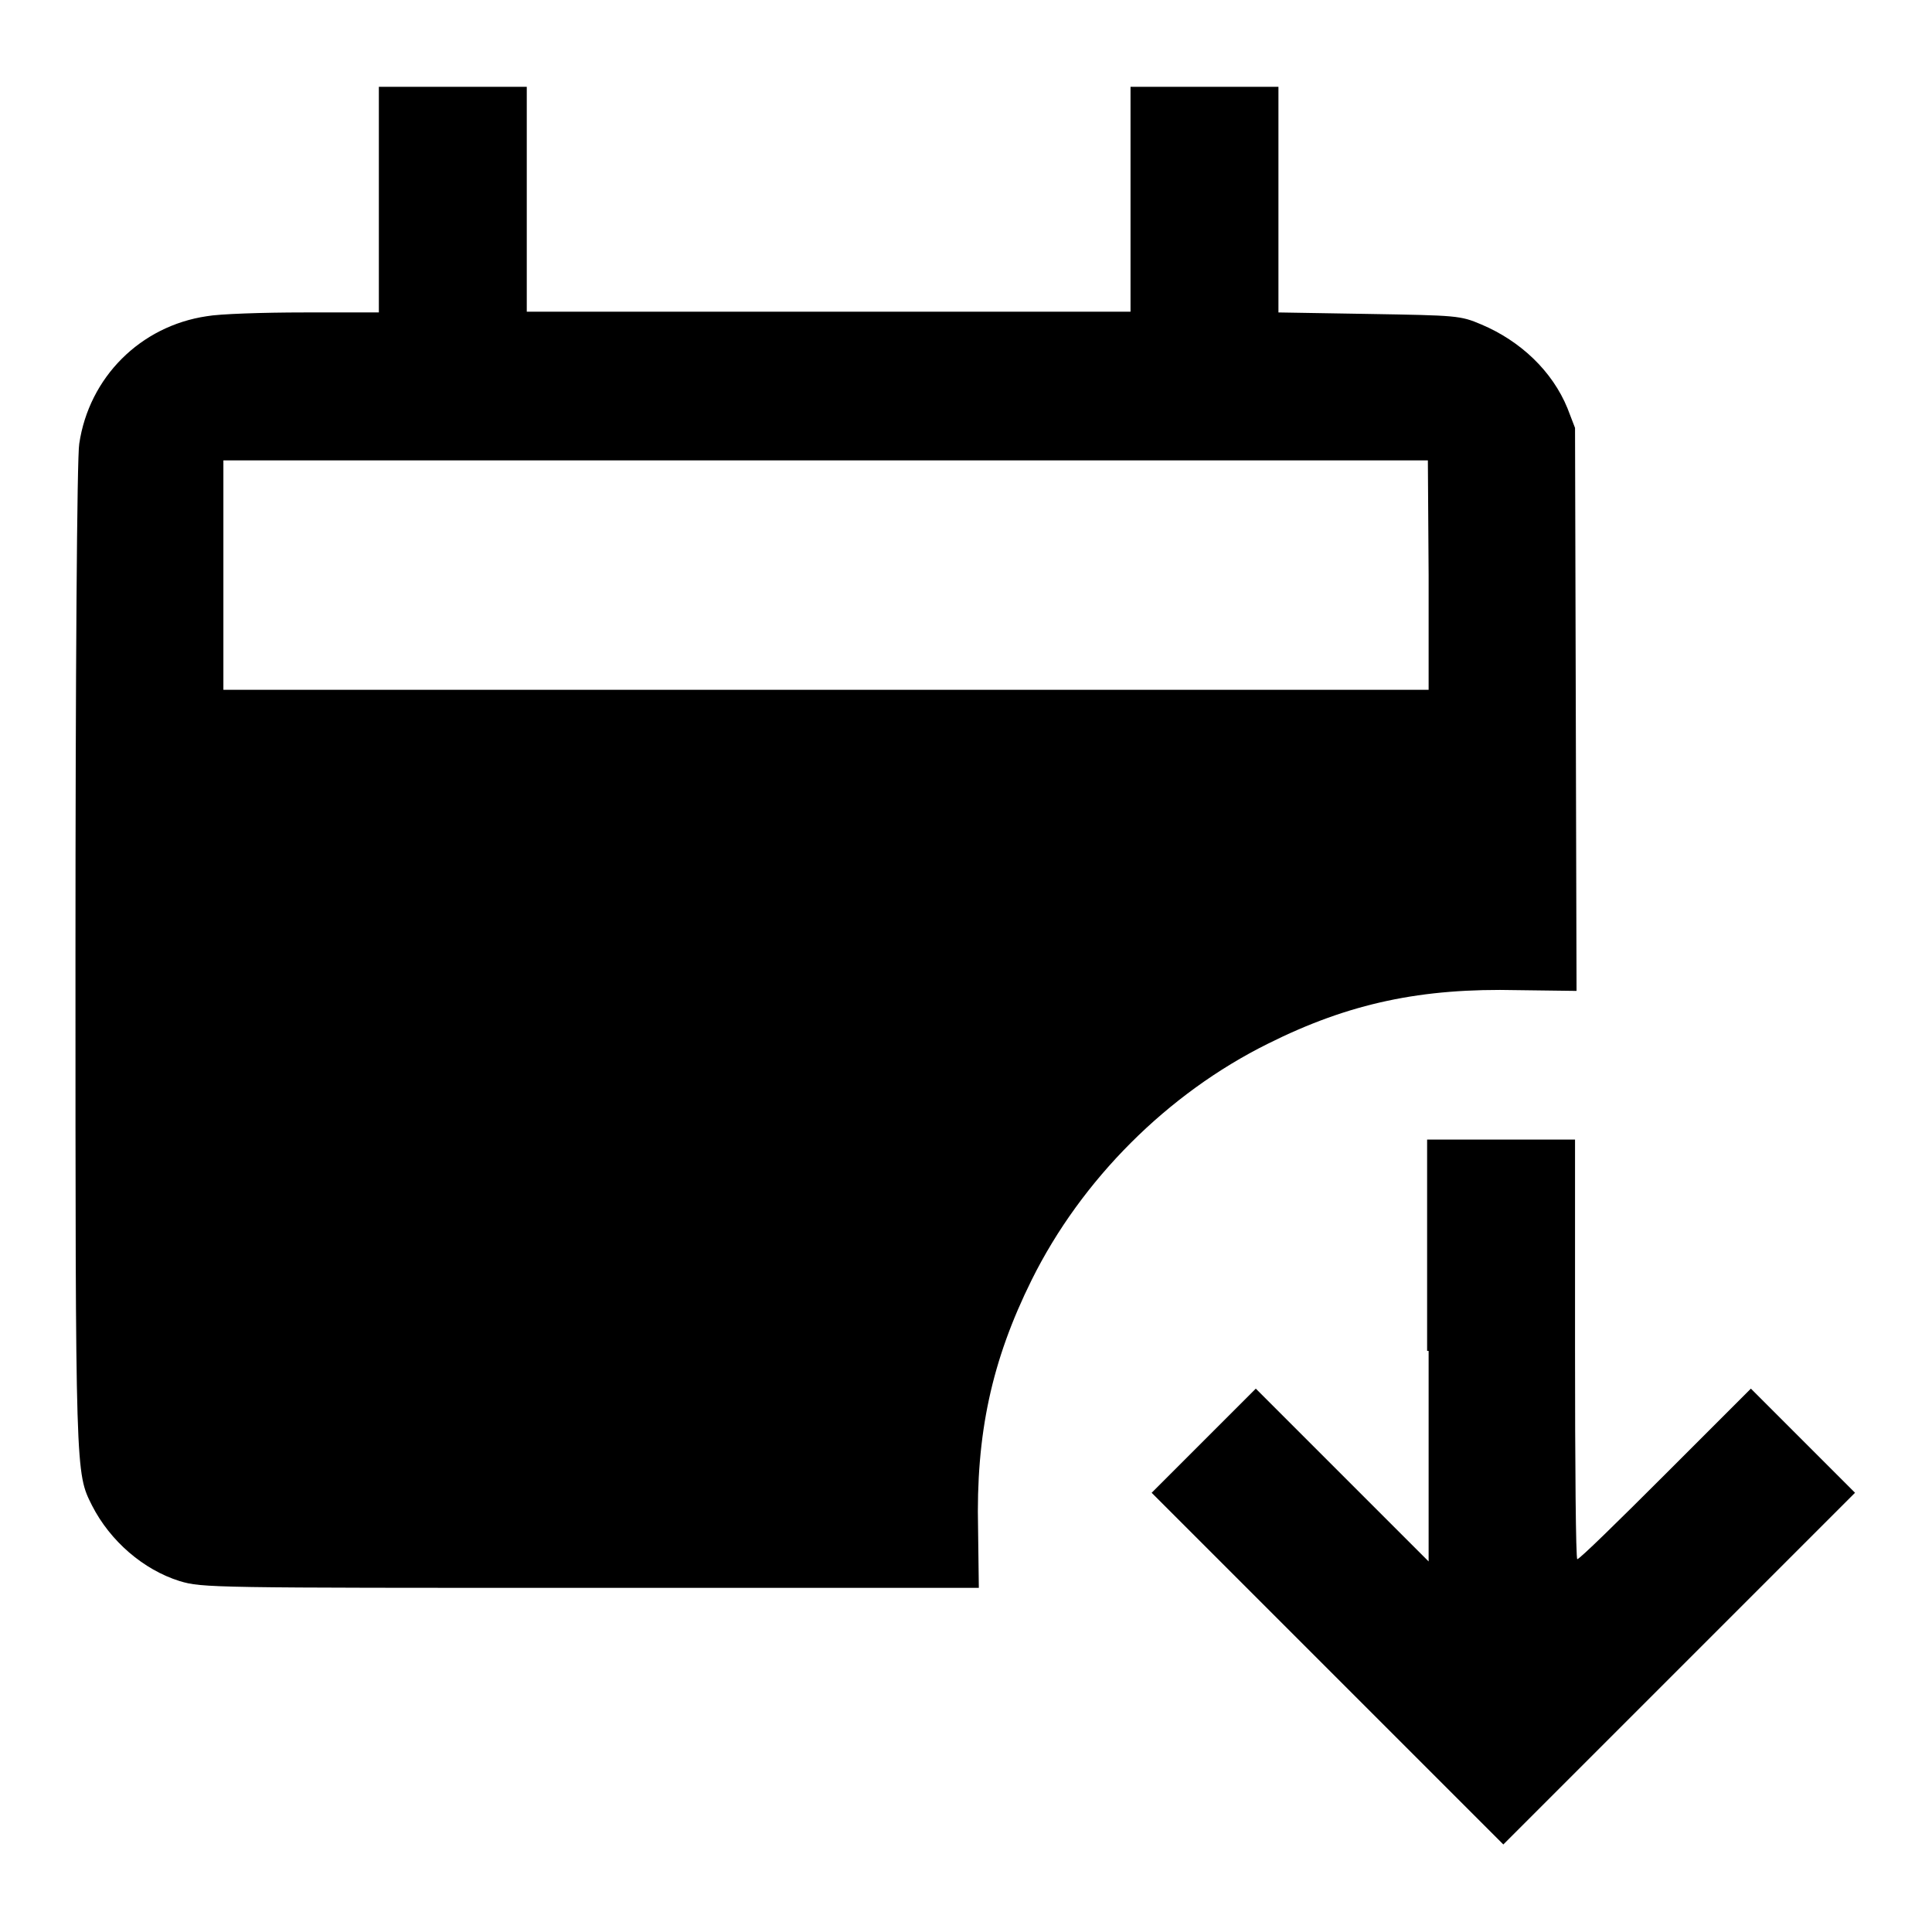
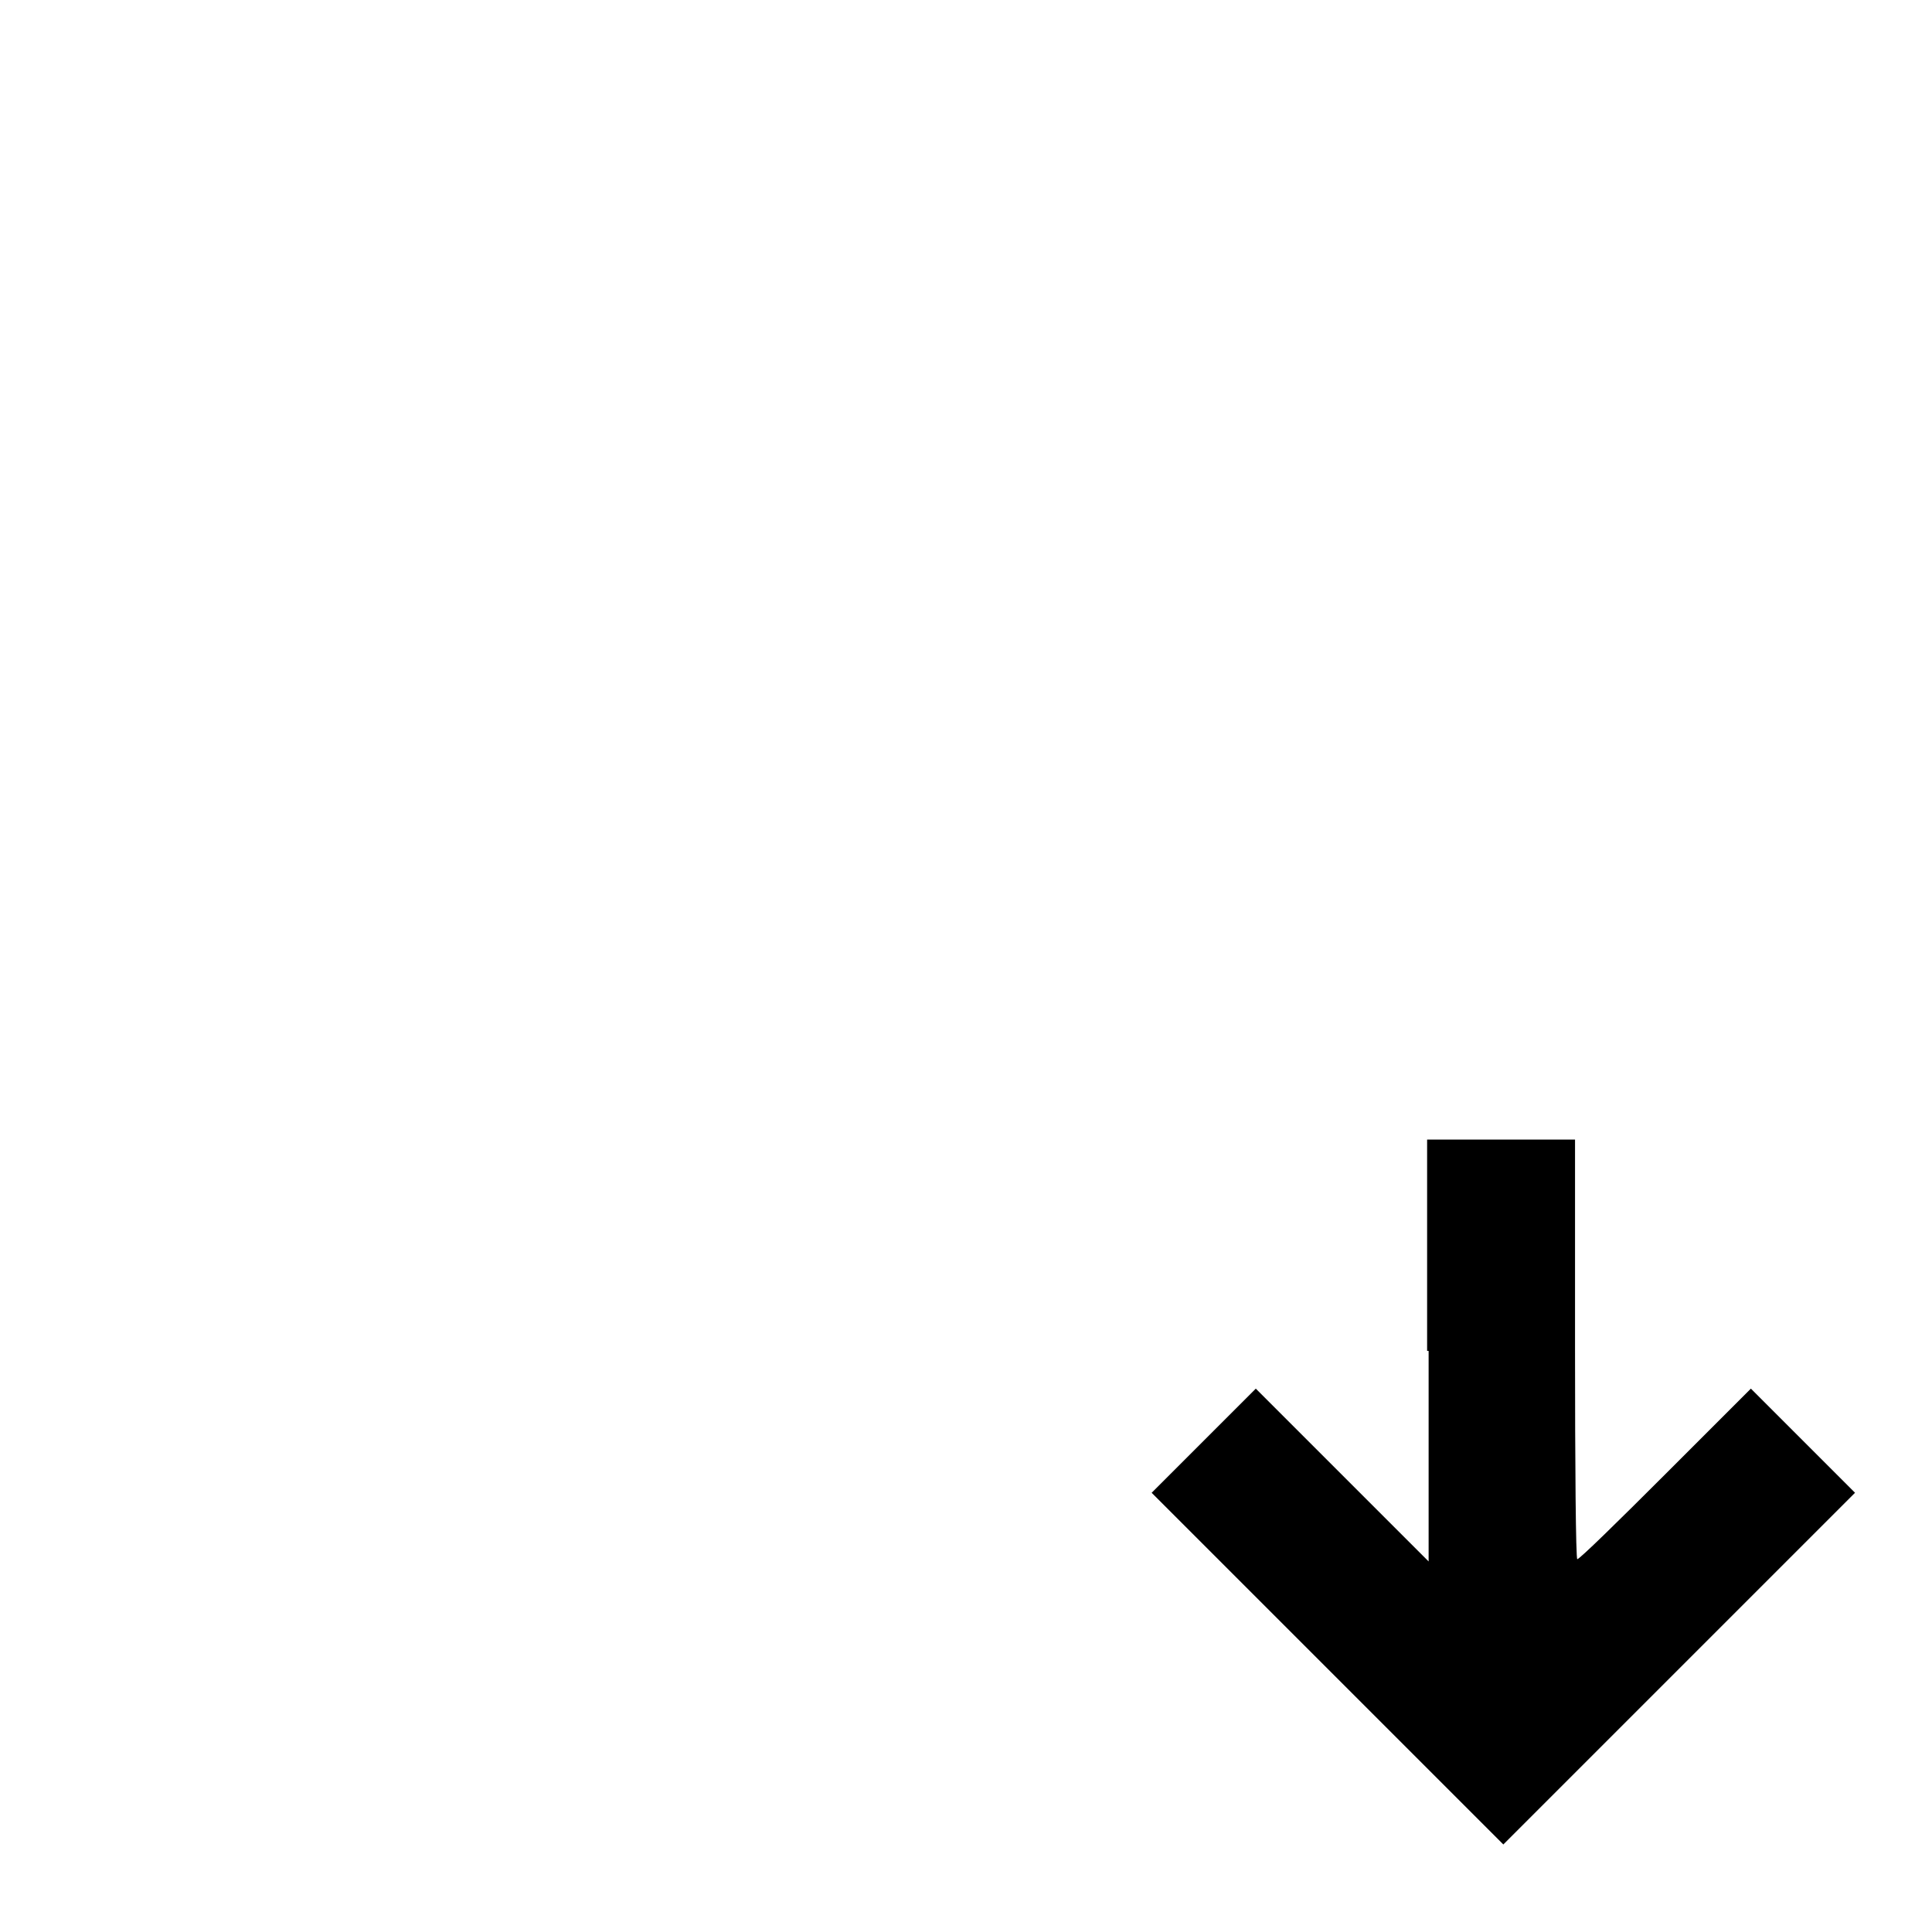
<svg xmlns="http://www.w3.org/2000/svg" version="1.1" x="0px" y="0px" viewBox="0 0 256 256" enable-background="new 0 0 256 256" xml:space="preserve">
  <g>
    <g>
      <g>
-         <path fill="#000000" d="M50.2,26.5v14.9h-9.9c-5.5,0-11.3,0.2-12.9,0.5c-8.8,1.3-15.6,8.1-16.9,16.9C10.2,60.4,10,90,10,126.6c0,69.2,0,68.5,2.2,72.9c2.4,4.7,6.8,8.5,11.6,10c3,0.9,4.2,0.9,54.5,0.9h51.4l-0.1-7.8c-0.3-12.6,1.8-22.3,7.1-33c6.6-13.3,18-24.7,31.3-31.3c10.8-5.4,20.4-7.4,33.1-7.1l7.8,0.1l-0.1-37.3l-0.1-37.3l-1-2.6c-2-4.9-6.2-8.9-11.4-11.1c-2.8-1.2-3.3-1.2-14.9-1.4l-12-0.2V26.4V11.5h-9.8h-9.8v14.9v14.9h-39.9H69.8V26.5V11.5H60h-9.8V26.5L50.2,26.5z M189.3,76.2v15.2h-79.8H29.6V76.2V61h79.8h79.8L189.3,76.2L189.3,76.2z" />
-         <path fill="#000000" d="M189.3,179v27.9l-11.4-11.4L166.4,184l-6.9,6.9l-6.9,6.9l23.3,23.3l23.3,23.3l23.3-23.3l23.3-23.3l-6.9-6.9l-6.9-6.9l-11.3,11.3c-6.2,6.2-11.4,11.3-11.7,11.3c-0.2,0-0.3-12.5-0.3-27.8v-27.8h-9.8h-9.8V179z" />
+         <path fill="#000000" d="M189.3,179v27.9L166.4,184l-6.9,6.9l-6.9,6.9l23.3,23.3l23.3,23.3l23.3-23.3l23.3-23.3l-6.9-6.9l-6.9-6.9l-11.3,11.3c-6.2,6.2-11.4,11.3-11.7,11.3c-0.2,0-0.3-12.5-0.3-27.8v-27.8h-9.8h-9.8V179z" />
      </g>
    </g>
  </g>
</svg>